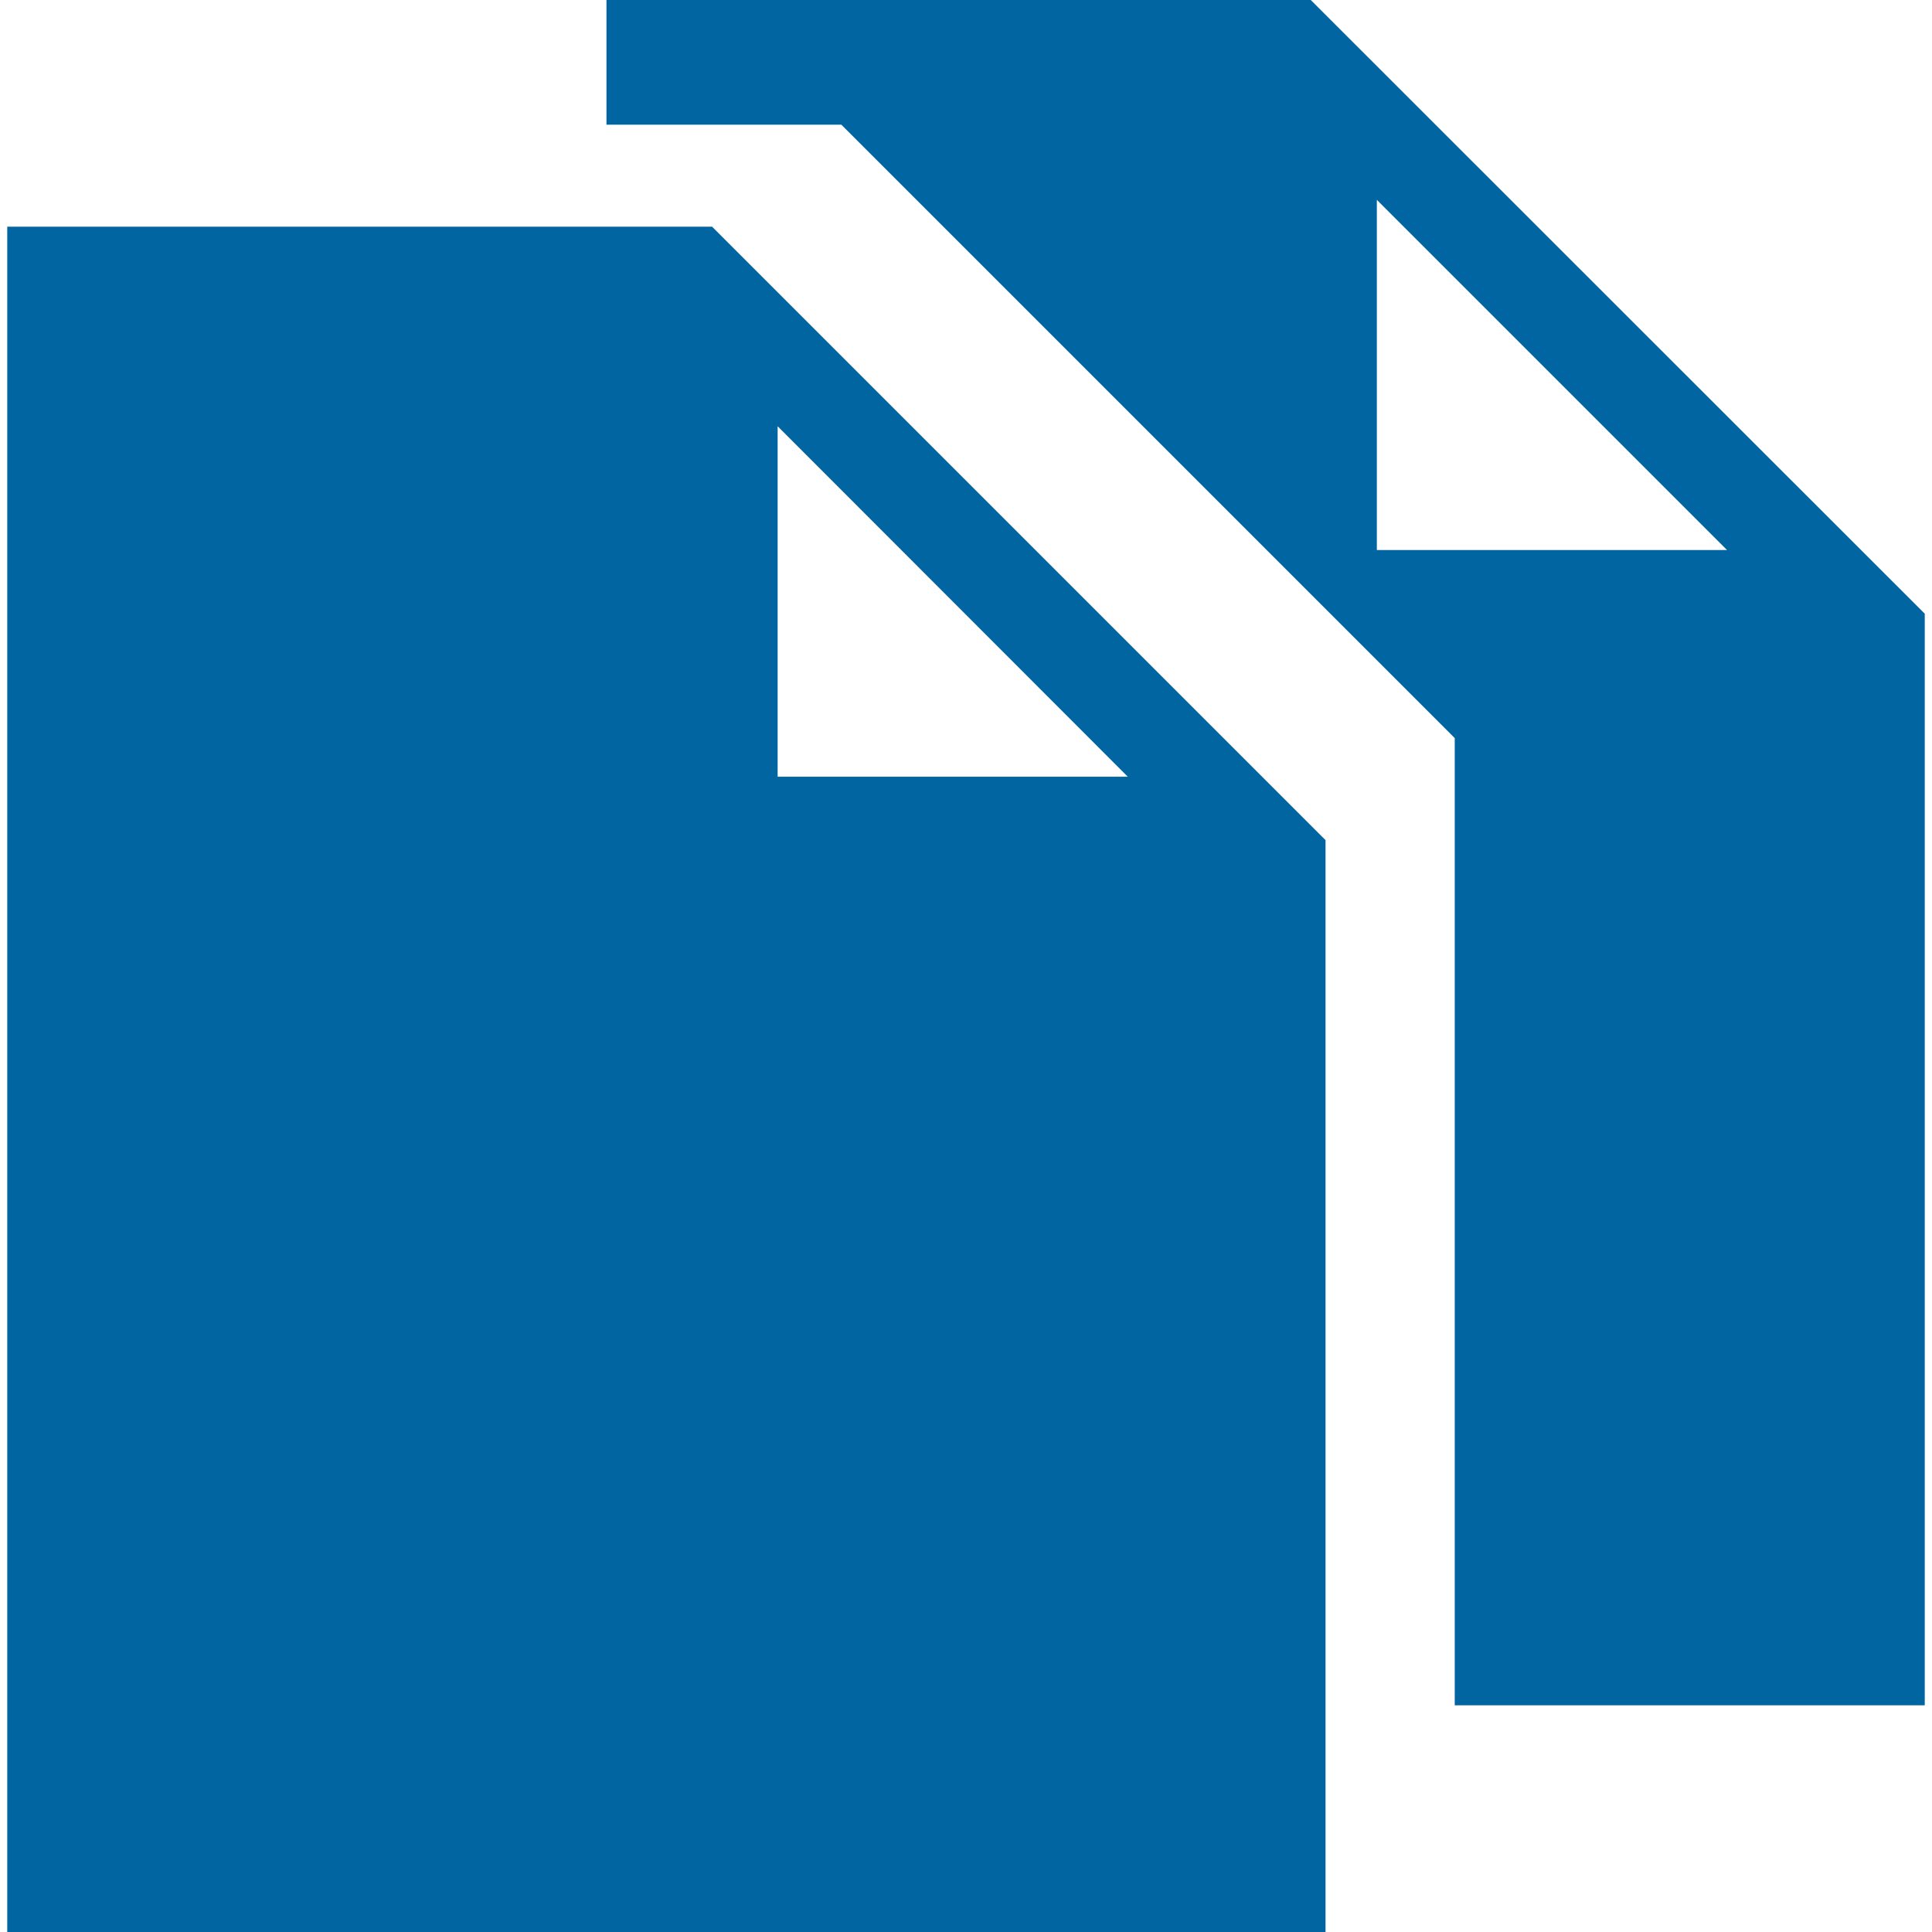
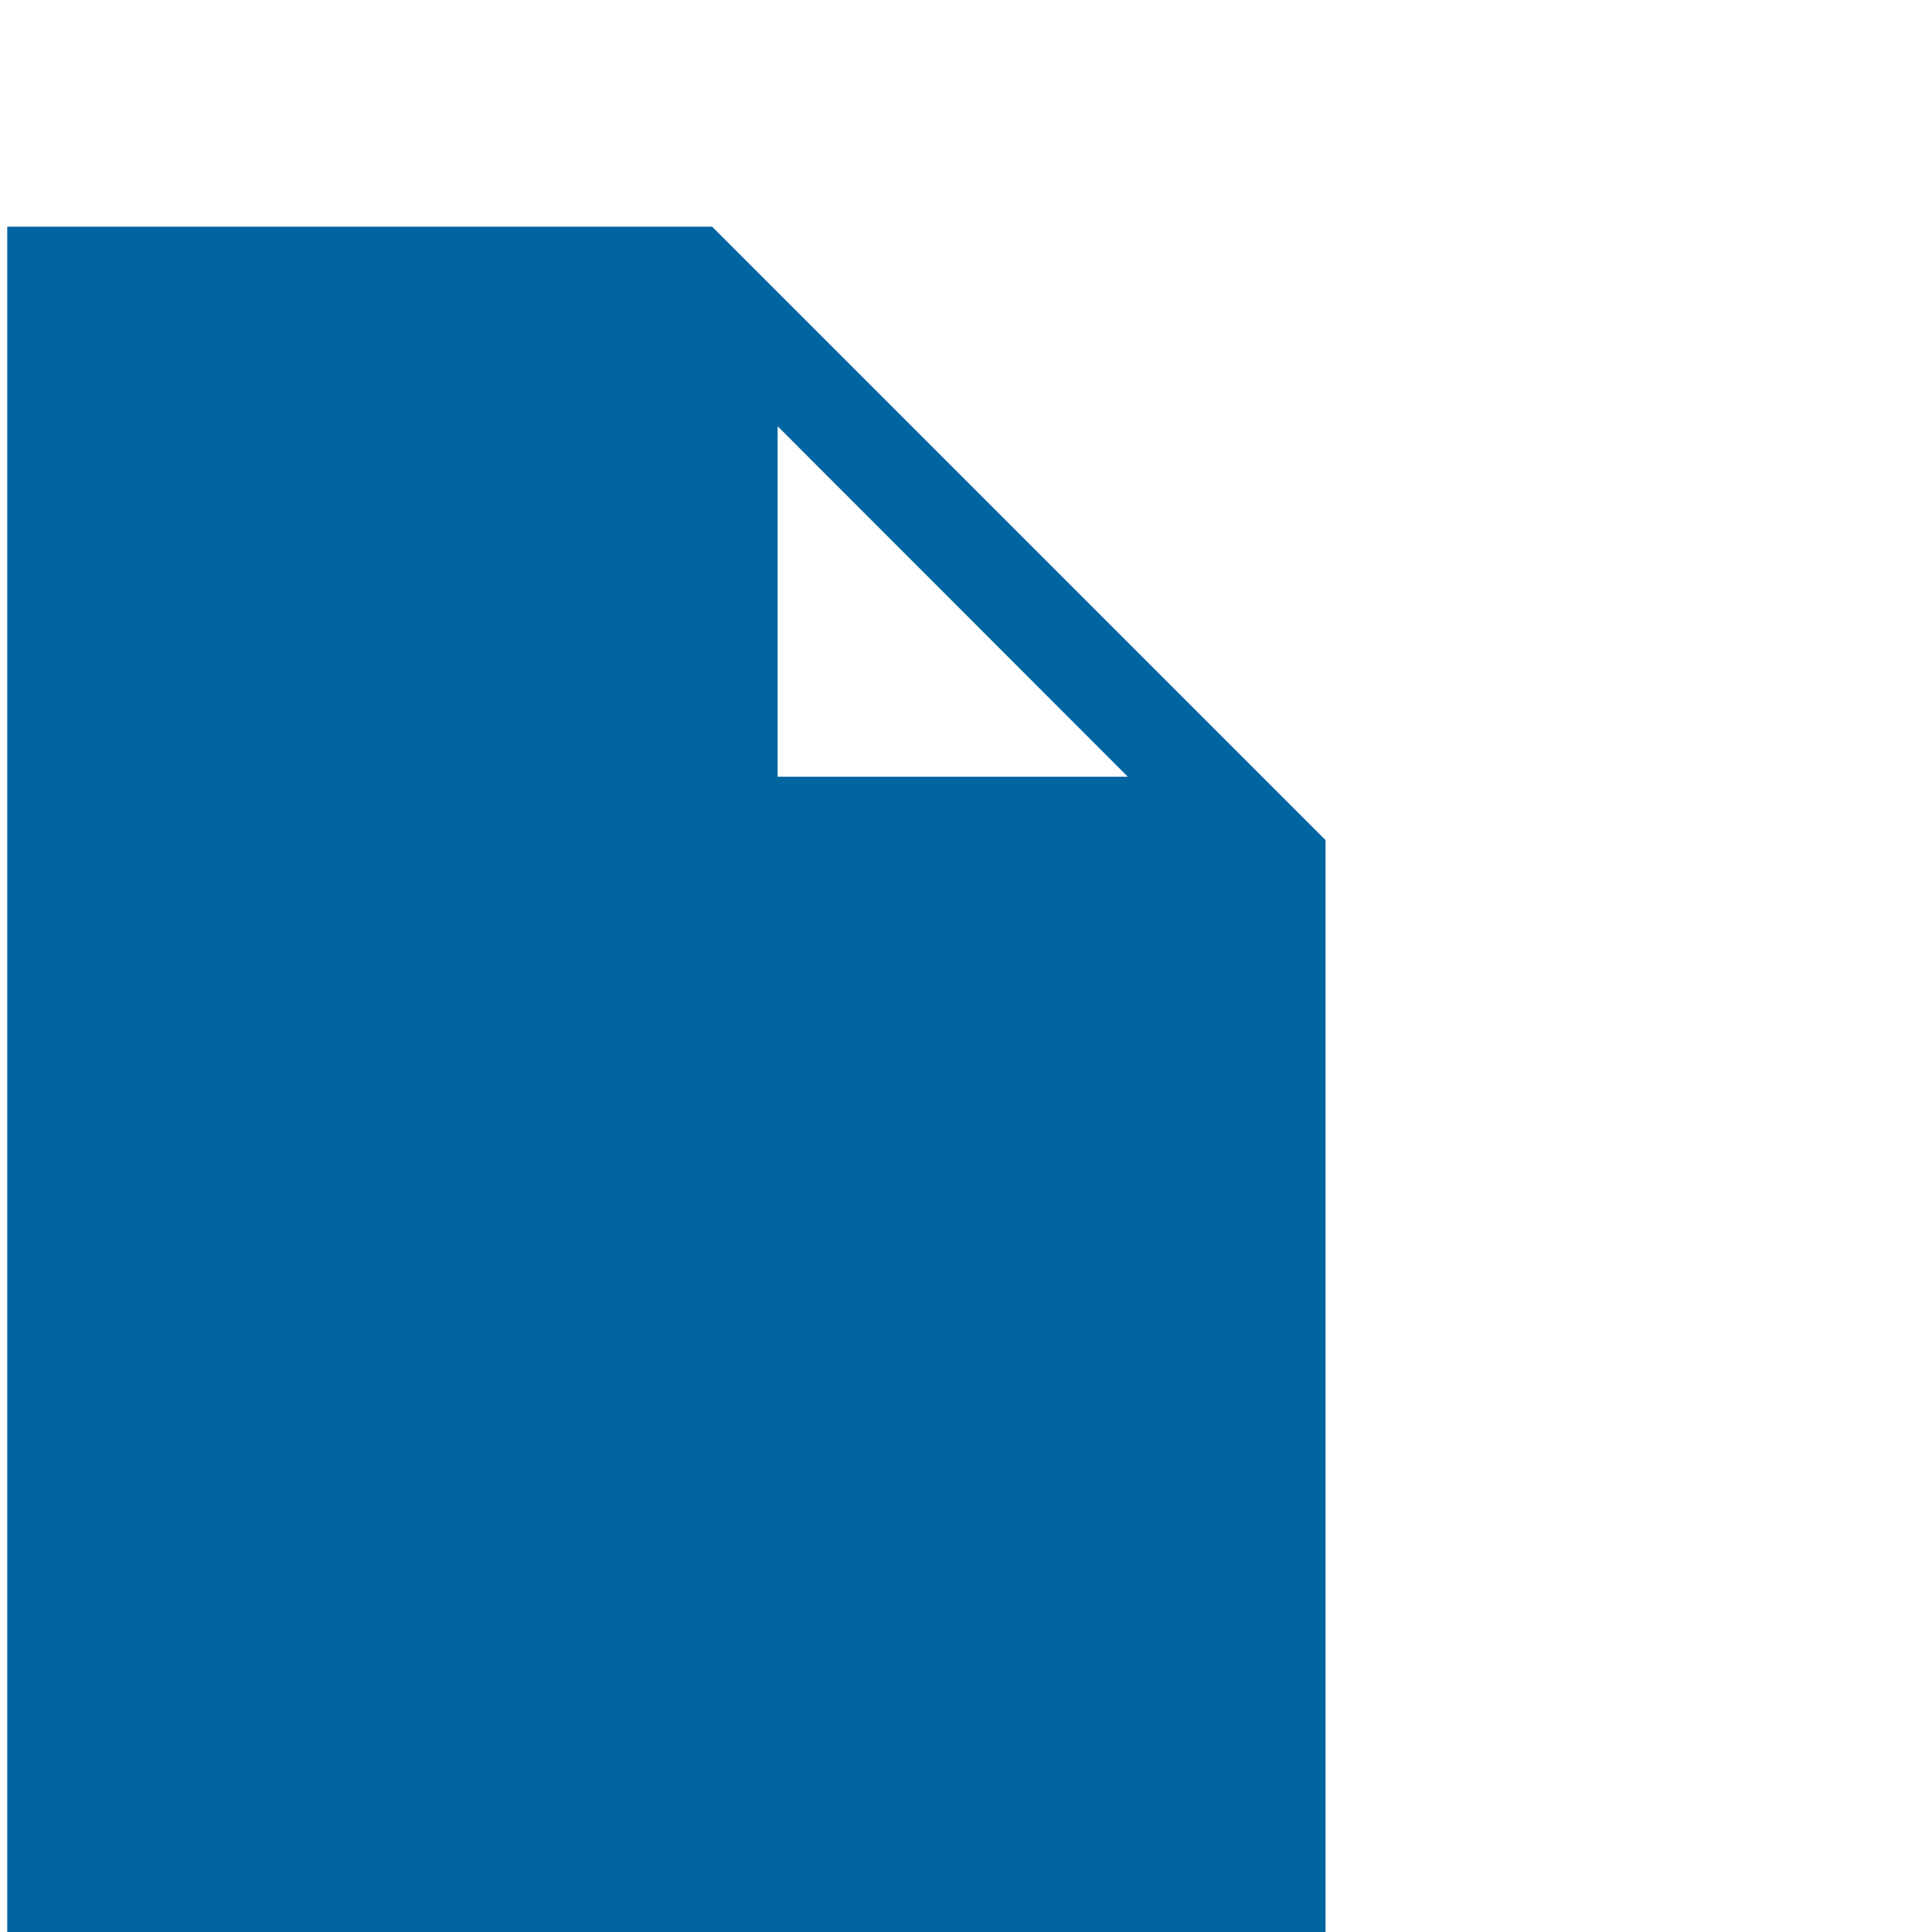
<svg xmlns="http://www.w3.org/2000/svg" id="Design" viewBox="0 0 64 64">
  <defs>
    <style> .cls-1 { fill: #0065a1; } </style>
  </defs>
-   <path class="cls-1" d="M23.59,7.51H.24v56.49H43.91V27.83L23.59,7.51Zm2.17,18.21V14.12l11.6,11.61h-11.6Z" />
-   <path class="cls-1" d="M43.42,0H20.09V4.13h7.78l20.32,20.32V56.49h15.57V20.33L43.42,0Zm2.19,18.21V6.62l11.6,11.6h-11.6Z" />
+   <path class="cls-1" d="M23.59,7.51H.24v56.49H43.91V27.83Zm2.17,18.21V14.12l11.6,11.61h-11.6Z" />
</svg>